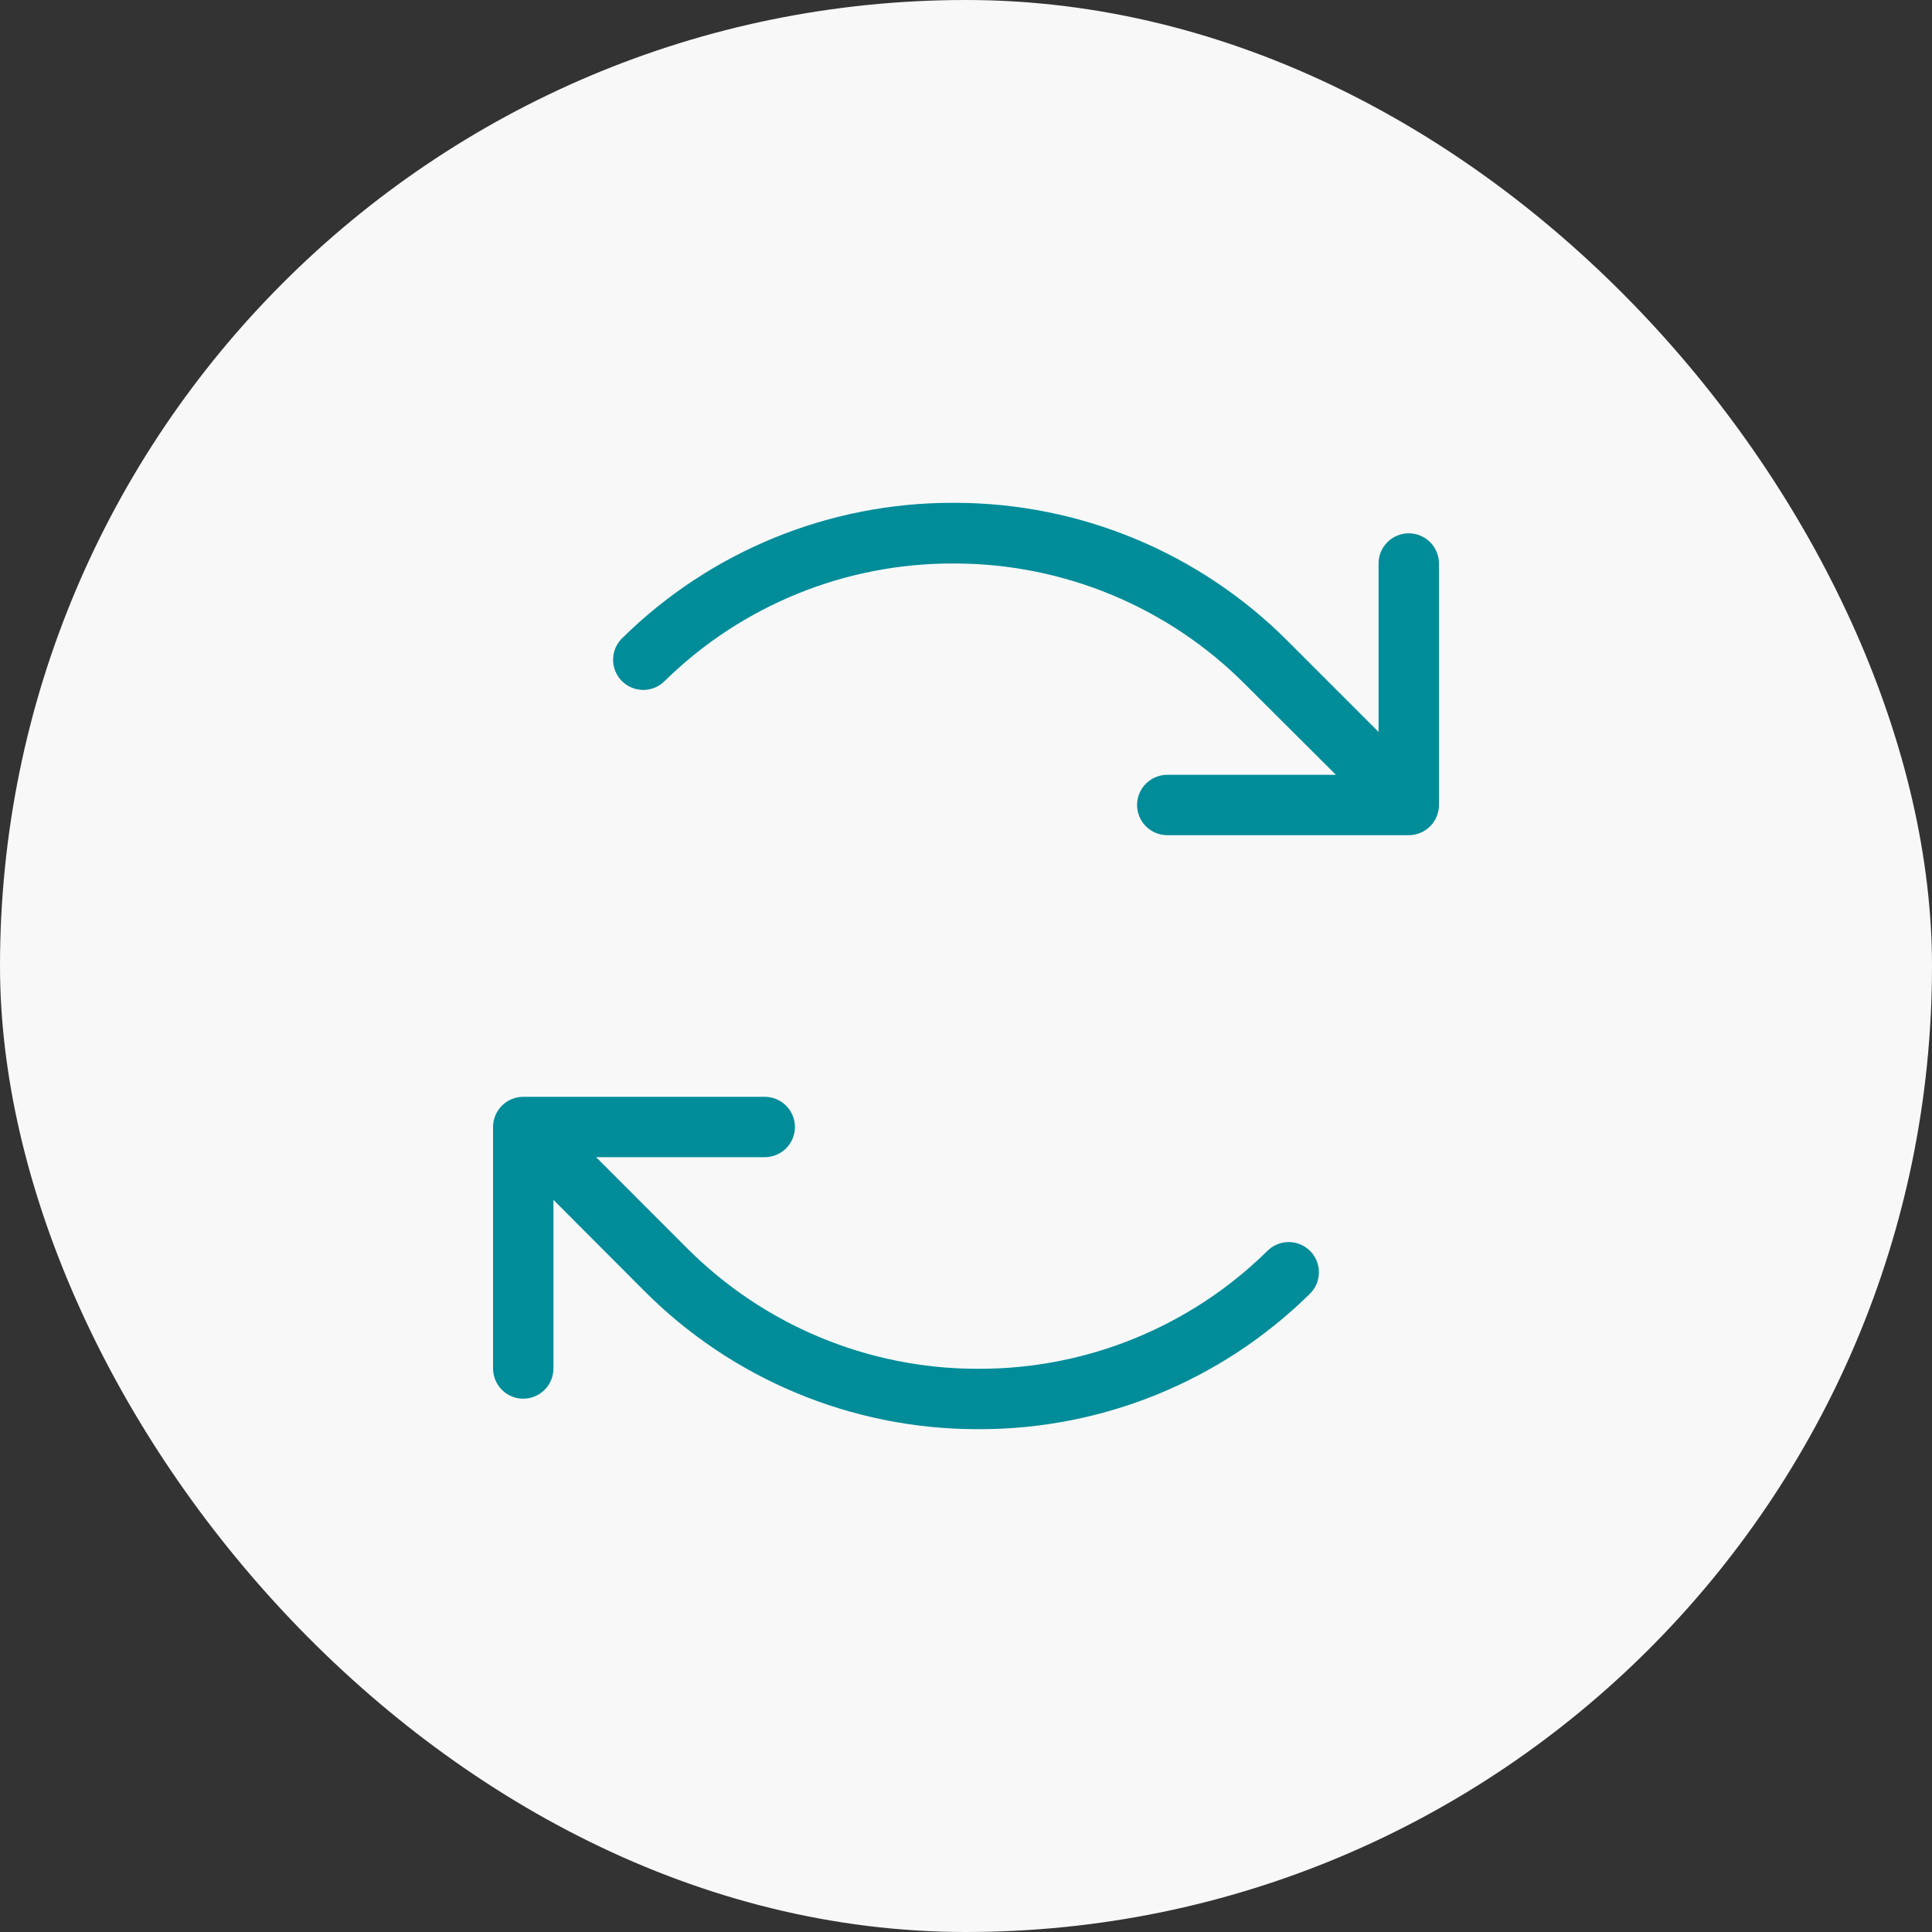
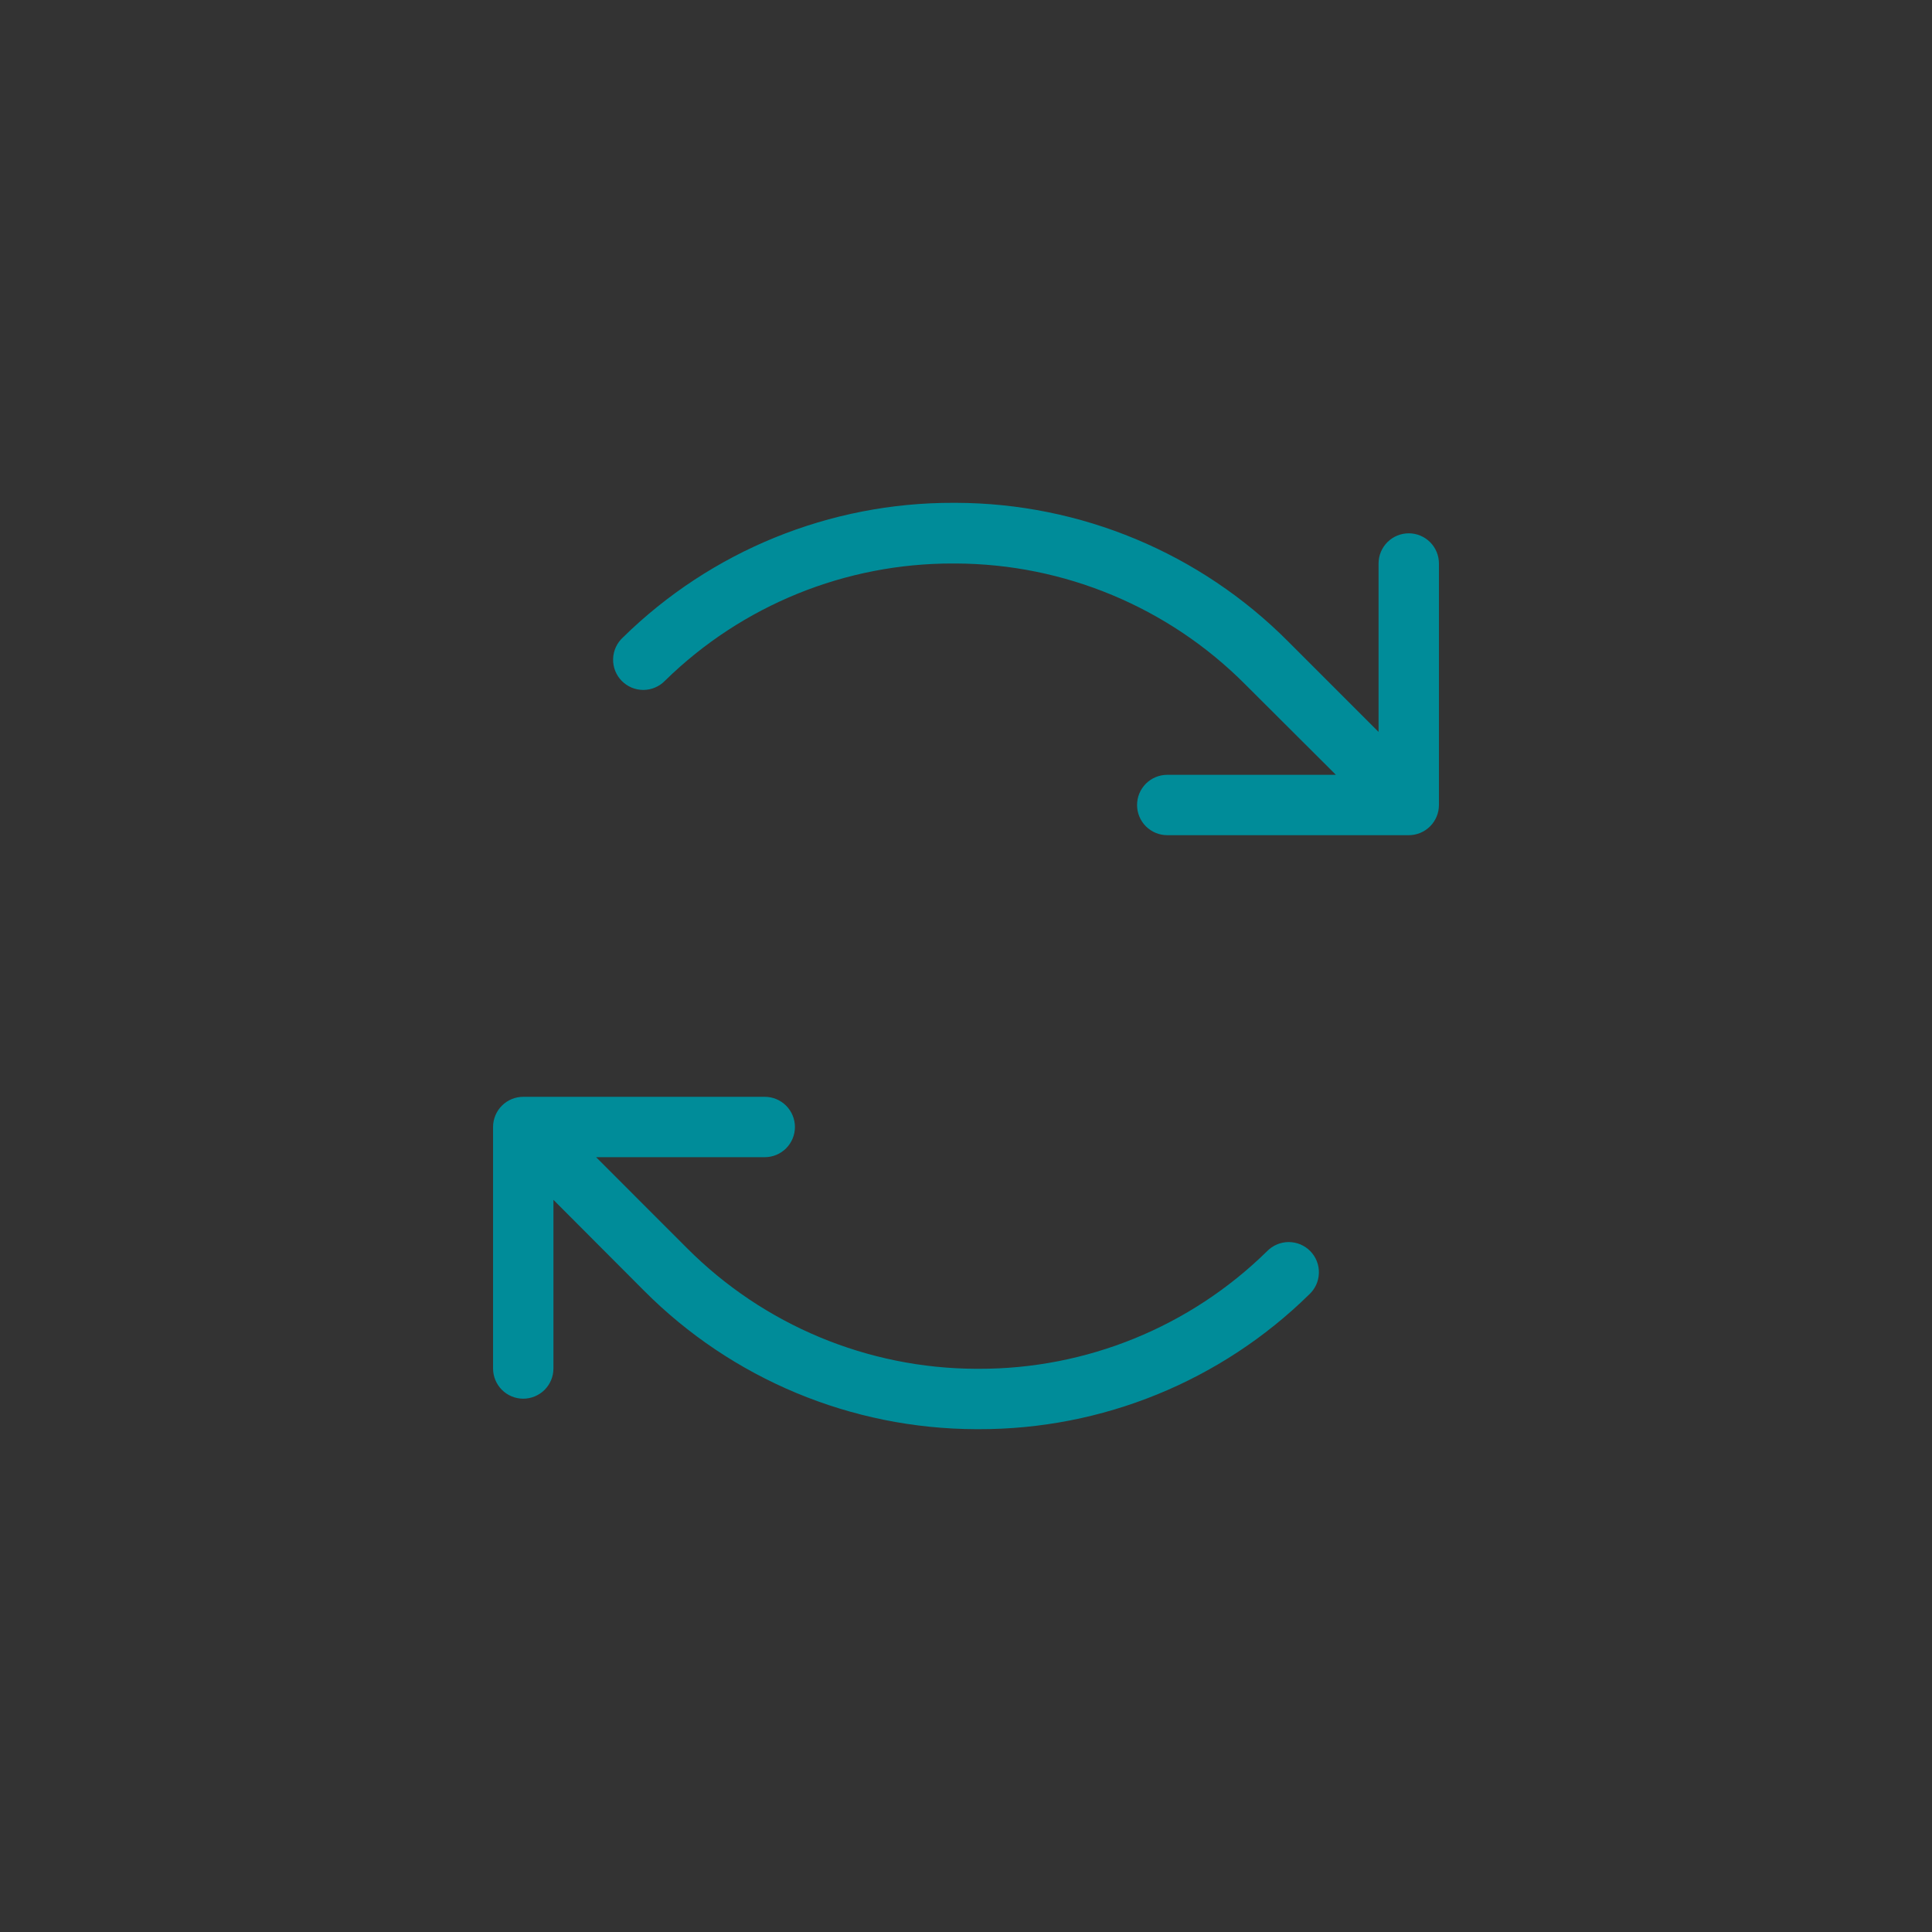
<svg xmlns="http://www.w3.org/2000/svg" width="72" height="72" viewBox="0 0 72 72" fill="none">
  <rect x="0" y="0" width="72" height="72" fill="#333333" stroke="none" />
-   <rect width="72" height="72" rx="36" fill="#F8F8F8" />
  <path d="M53.625 21V30C53.625 30.298 53.507 30.584 53.295 30.796C53.084 31.006 52.798 31.125 52.5 31.125H43.5C43.202 31.125 42.916 31.006 42.705 30.796C42.493 30.584 42.375 30.298 42.375 30C42.375 29.702 42.493 29.416 42.705 29.204C42.916 28.994 43.202 28.875 43.5 28.875H49.785L46.401 25.5C43.543 22.63 39.664 21.012 35.614 21H35.528C31.512 20.987 27.654 22.555 24.786 25.365C24.681 25.474 24.556 25.561 24.417 25.62C24.279 25.68 24.13 25.711 23.979 25.712C23.828 25.712 23.678 25.683 23.539 25.625C23.4 25.566 23.274 25.481 23.168 25.373C23.063 25.265 22.98 25.137 22.925 24.996C22.87 24.856 22.844 24.706 22.849 24.555C22.853 24.404 22.888 24.256 22.95 24.118C23.013 23.981 23.103 23.858 23.214 23.756C26.499 20.53 30.923 18.727 35.528 18.739H35.625C40.271 18.751 44.722 20.607 48 23.901L51.375 27.276V21C51.375 20.702 51.493 20.416 51.705 20.204C51.916 19.994 52.202 19.875 52.5 19.875C52.798 19.875 53.084 19.994 53.295 20.204C53.507 20.416 53.625 20.702 53.625 21ZM47.214 46.635C44.348 49.449 40.489 51.021 36.472 51.011H36.386C32.336 51 28.457 49.381 25.599 46.511L22.215 43.125H28.5C28.798 43.125 29.084 43.007 29.296 42.795C29.506 42.584 29.625 42.298 29.625 42C29.625 41.702 29.506 41.416 29.296 41.205C29.084 40.993 28.798 40.875 28.5 40.875H19.5C19.202 40.875 18.916 40.993 18.704 41.205C18.494 41.416 18.375 41.702 18.375 42V51C18.375 51.298 18.494 51.584 18.704 51.795C18.916 52.007 19.202 52.125 19.5 52.125C19.798 52.125 20.084 52.007 20.296 51.795C20.506 51.584 20.625 51.298 20.625 51V44.715L24 48.099C27.277 51.393 31.729 53.249 36.375 53.261H36.472C41.077 53.273 45.501 51.47 48.786 48.244C48.897 48.142 48.987 48.019 49.05 47.882C49.112 47.745 49.147 47.596 49.151 47.445C49.156 47.294 49.13 47.144 49.075 47.004C49.02 46.863 48.937 46.735 48.832 46.627C48.726 46.519 48.6 46.434 48.461 46.375C48.322 46.317 48.172 46.288 48.021 46.288C47.87 46.289 47.721 46.32 47.583 46.38C47.444 46.439 47.319 46.526 47.214 46.635Z" fill="#008C99" />
</svg>